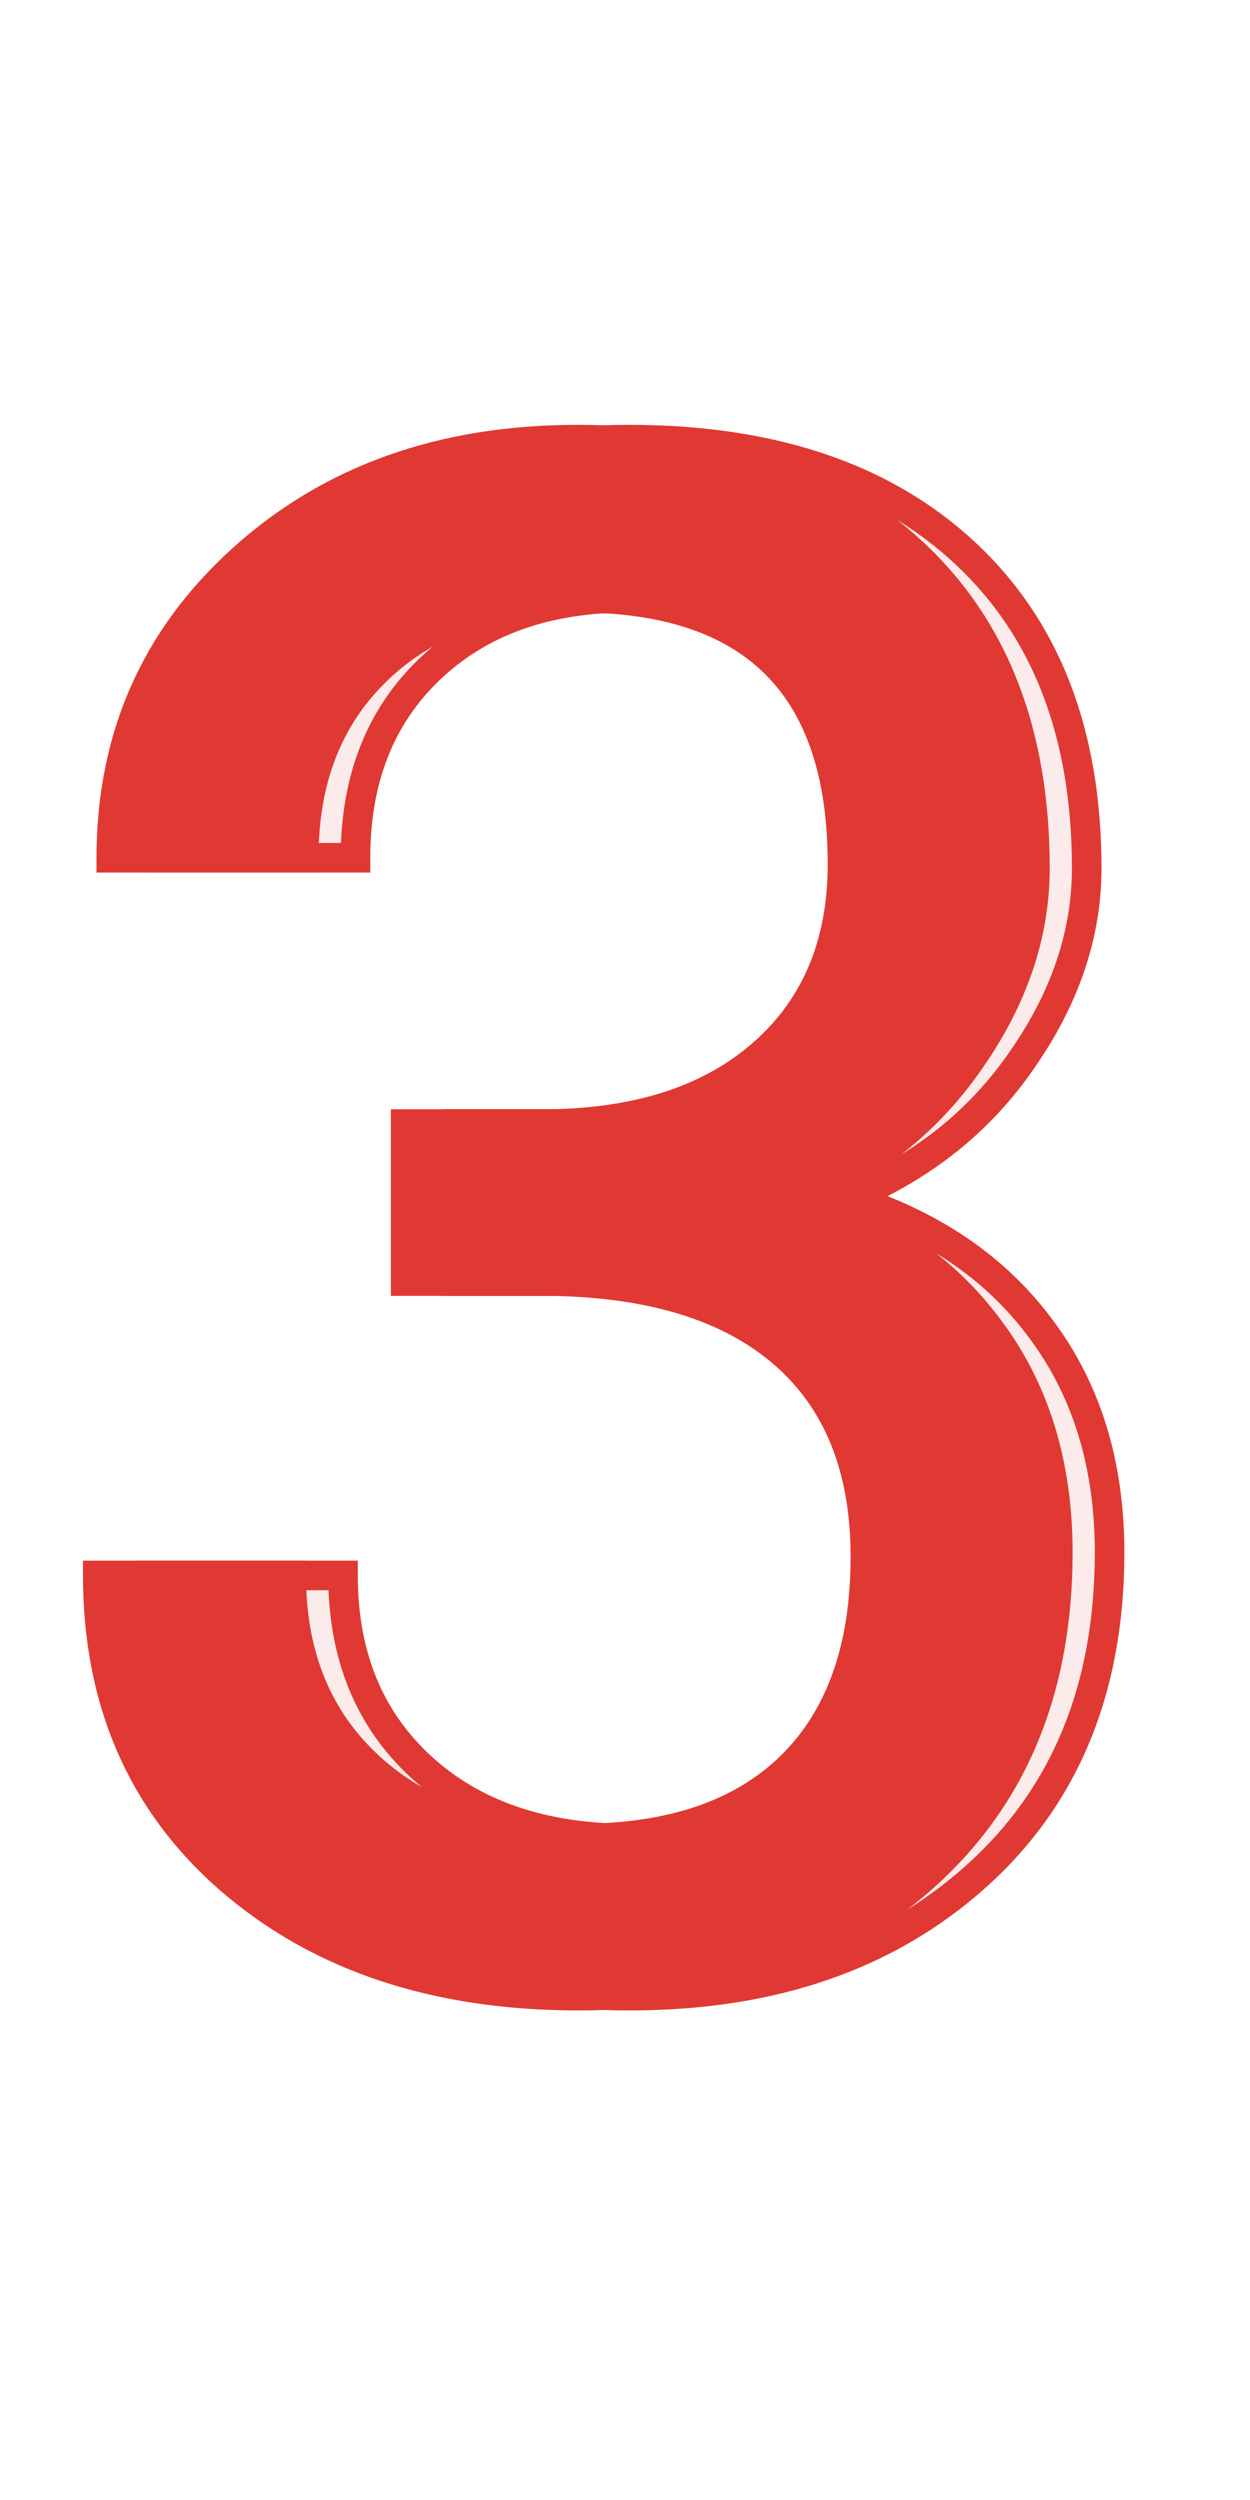
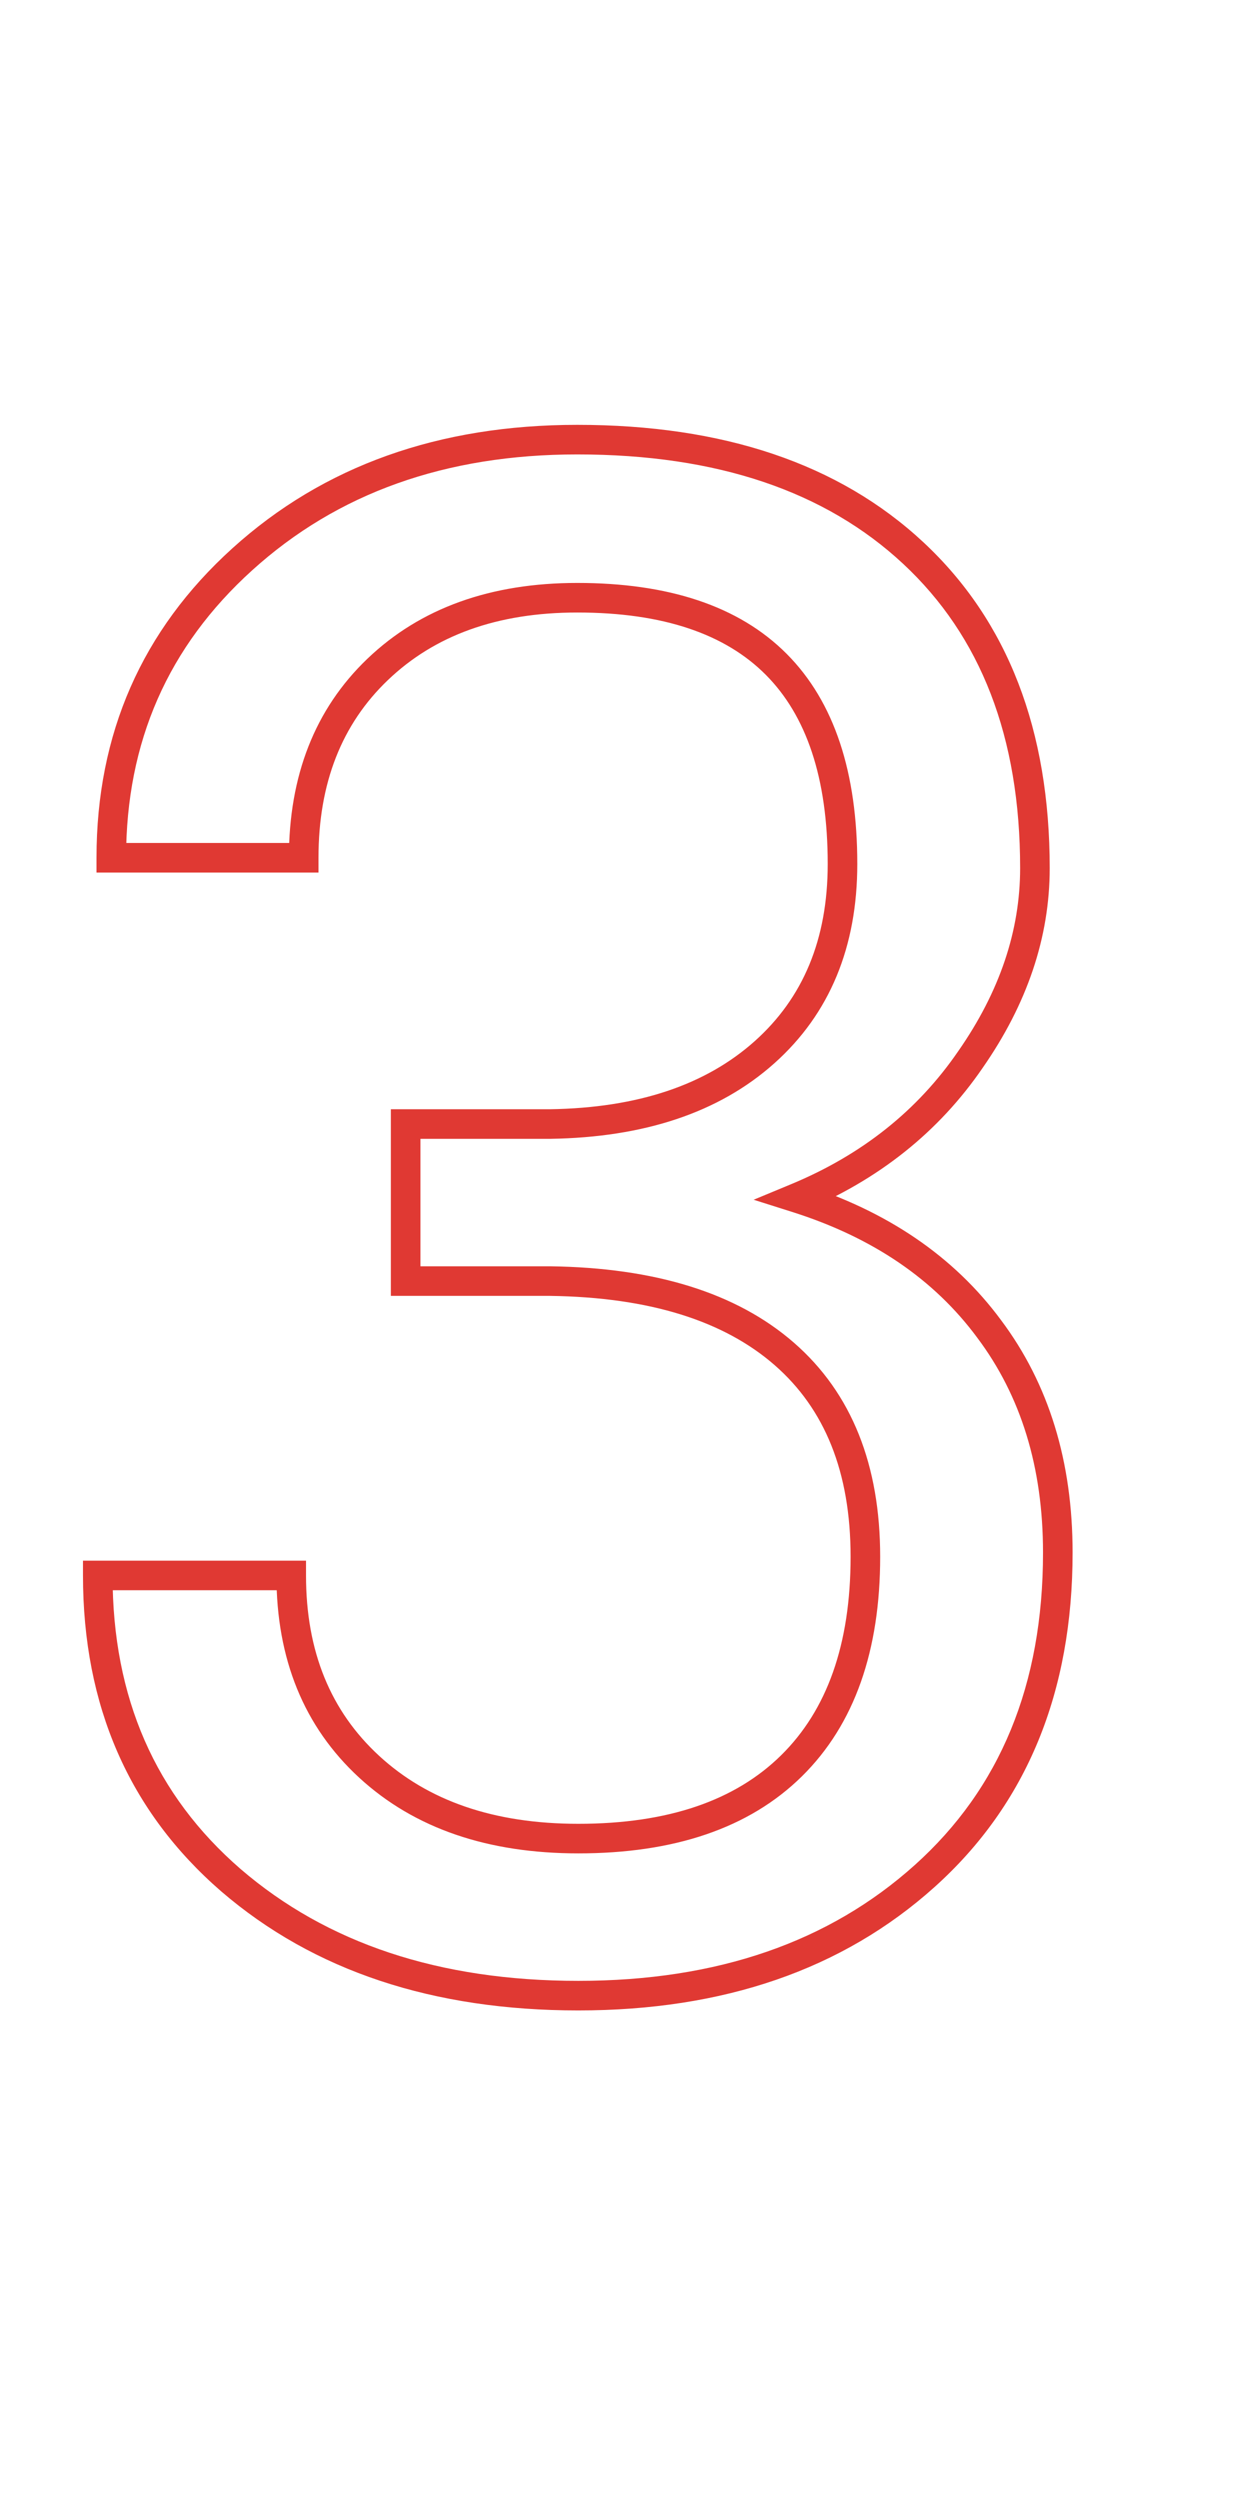
<svg xmlns="http://www.w3.org/2000/svg" width="169" height="338" viewBox="0 0 169 338" fill="none">
-   <path d="M61.844 151.969H81.391C93.672 151.781 103.328 148.547 110.359 142.266C117.391 135.984 120.906 127.5 120.906 116.812C120.906 92.812 108.953 80.812 85.047 80.812C73.797 80.812 64.797 84.047 58.047 90.516C51.391 96.891 48.062 105.375 48.062 115.969H22.047C22.047 99.75 27.953 86.297 39.766 75.609C51.672 64.828 66.766 59.438 85.047 59.438C104.359 59.438 119.5 64.547 130.469 74.766C141.438 84.984 146.922 99.188 146.922 117.375C146.922 126.281 144.016 134.906 138.203 143.25C132.484 151.594 124.656 157.828 114.719 161.953C125.969 165.516 134.641 171.422 140.734 179.672C146.922 187.922 150.016 198 150.016 209.906C150.016 228.281 144.016 242.859 132.016 253.641C120.016 264.422 104.406 269.812 85.188 269.812C65.969 269.812 50.312 264.609 38.219 254.203C26.219 243.797 20.219 230.062 20.219 213H46.375C46.375 223.781 49.891 232.406 56.922 238.875C63.953 245.344 73.375 248.578 85.188 248.578C97.75 248.578 107.359 245.297 114.016 238.734C120.672 232.172 124 222.75 124 210.469C124 198.562 120.344 189.422 113.031 183.047C105.719 176.672 95.172 173.391 81.391 173.203H61.844V151.969Z" fill="#E03933" fill-opacity="0.1" />
-   <path d="M61.844 151.969V149.969H59.844V151.969H61.844ZM81.391 151.969V153.969H81.406L81.421 153.969L81.391 151.969ZM58.047 90.516L59.43 91.96L59.431 91.96L58.047 90.516ZM48.062 115.969V117.969H50.062V115.969H48.062ZM22.047 115.969H20.047V117.969H22.047V115.969ZM39.766 75.609L41.108 77.092L41.108 77.092L39.766 75.609ZM138.203 143.25L136.562 142.107L136.558 142.113L136.553 142.119L138.203 143.25ZM114.719 161.953L113.952 160.106L108.893 162.206L114.115 163.86L114.719 161.953ZM140.734 179.672L139.126 180.86L139.13 180.866L139.134 180.872L140.734 179.672ZM38.219 254.203L36.908 255.714L36.914 255.719L38.219 254.203ZM20.219 213V211H18.219V213H20.219ZM46.375 213H48.375V211H46.375V213ZM81.391 173.203L81.418 171.203L81.404 171.203H81.391V173.203ZM61.844 173.203H59.844V175.203H61.844V173.203ZM61.844 153.969H81.391V149.969H61.844V153.969ZM81.421 153.969C94.035 153.776 104.205 150.446 111.692 143.757L109.027 140.774C102.452 146.648 93.309 149.787 81.36 149.969L81.421 153.969ZM111.692 143.757C119.207 137.044 122.906 127.985 122.906 116.812H118.906C118.906 127.015 115.574 134.925 109.027 140.774L111.692 143.757ZM122.906 116.812C122.906 104.506 119.841 94.909 113.358 88.401C106.875 81.892 97.31 78.812 85.047 78.812V82.812C96.69 82.812 105.055 85.733 110.524 91.224C115.995 96.716 118.906 105.119 118.906 116.812H122.906ZM85.047 78.812C73.393 78.812 63.859 82.176 56.663 89.072L59.431 91.96C65.735 85.918 74.201 82.812 85.047 82.812V78.812ZM56.663 89.071C49.553 95.881 46.062 104.919 46.062 115.969H50.062C50.062 105.831 53.228 97.9 59.43 91.96L56.663 89.071ZM48.062 113.969H22.047V117.969H48.062V113.969ZM24.047 115.969C24.047 100.303 29.723 87.393 41.108 77.092L38.424 74.126C26.184 85.201 20.047 99.197 20.047 115.969H24.047ZM41.108 77.092C52.596 66.69 67.188 61.438 85.047 61.438V57.438C66.343 57.438 50.748 62.966 38.423 74.127L41.108 77.092ZM85.047 61.438C104.004 61.438 118.604 66.446 129.105 76.229L131.832 73.302C120.396 62.648 104.714 57.438 85.047 57.438V61.438ZM129.105 76.229C139.583 85.99 144.922 99.615 144.922 117.375H148.922C148.922 98.76 143.292 83.978 131.832 73.302L129.105 76.229ZM144.922 117.375C144.922 125.816 142.175 134.049 136.562 142.107L139.844 144.393C145.856 135.763 148.922 126.746 148.922 117.375H144.922ZM136.553 142.119C131.068 150.123 123.556 156.119 113.952 160.106L115.486 163.8C125.757 159.537 133.901 153.064 139.853 144.381L136.553 142.119ZM114.115 163.86C125.025 167.315 133.319 172.999 139.126 180.86L142.343 178.484C135.962 169.845 126.912 163.716 115.323 160.046L114.115 163.86ZM139.134 180.872C145.023 188.724 148.016 198.363 148.016 209.906H152.016C152.016 197.637 148.82 187.12 142.334 178.472L139.134 180.872ZM148.016 209.906C148.016 227.801 142.196 241.806 130.679 252.153L133.352 255.128C145.835 243.913 152.016 228.761 152.016 209.906H148.016ZM130.679 252.153C119.114 262.543 104.012 267.812 85.188 267.812V271.812C104.8 271.812 120.917 266.3 133.352 255.128L130.679 252.153ZM85.188 267.812C66.345 267.812 51.183 262.72 39.523 252.687L36.914 255.719C49.442 266.499 65.592 271.812 85.188 271.812V267.812ZM39.529 252.692C28.003 242.697 22.219 229.531 22.219 213H18.219C18.219 230.594 24.435 244.897 36.908 255.714L39.529 252.692ZM20.219 215H46.375V211H20.219V215ZM44.375 213C44.375 224.261 48.07 233.449 55.568 240.347L58.276 237.403C51.711 231.364 48.375 223.301 48.375 213H44.375ZM55.568 240.347C63.05 247.231 72.998 250.578 85.188 250.578V246.578C73.752 246.578 64.856 243.457 58.276 237.403L55.568 240.347ZM85.188 250.578C98.09 250.578 108.275 247.203 115.42 240.159L112.611 237.31C106.444 243.391 97.41 246.578 85.188 246.578V250.578ZM115.42 240.159C122.566 233.113 126 223.11 126 210.469H122C122 222.39 118.778 231.231 112.611 237.31L115.42 240.159ZM126 210.469C126 198.127 122.191 188.379 114.346 181.539L111.717 184.554C118.497 190.465 122 198.998 122 210.469H126ZM114.346 181.539C106.551 174.744 95.476 171.395 81.418 171.203L81.363 175.203C94.867 175.387 104.886 178.599 111.717 184.554L114.346 181.539ZM81.391 171.203H61.844V175.203H81.391V171.203ZM63.844 173.203V151.969H59.844V173.203H63.844Z" fill="#E03933" />
-   <path d="M54.844 151.969H74.391C86.672 151.781 96.328 148.547 103.359 142.266C110.391 135.984 113.906 127.5 113.906 116.812C113.906 92.812 101.953 80.812 78.047 80.812C66.797 80.812 57.797 84.047 51.047 90.516C44.391 96.891 41.062 105.375 41.062 115.969H15.047C15.047 99.75 20.953 86.297 32.766 75.609C44.672 64.828 59.766 59.438 78.047 59.438C97.359 59.438 112.5 64.547 123.469 74.766C134.438 84.984 139.922 99.188 139.922 117.375C139.922 126.281 137.016 134.906 131.203 143.25C125.484 151.594 117.656 157.828 107.719 161.953C118.969 165.516 127.641 171.422 133.734 179.672C139.922 187.922 143.016 198 143.016 209.906C143.016 228.281 137.016 242.859 125.016 253.641C113.016 264.422 97.406 269.812 78.188 269.812C58.969 269.812 43.312 264.609 31.219 254.203C19.219 243.797 13.219 230.062 13.219 213H39.375C39.375 223.781 42.891 232.406 49.922 238.875C56.953 245.344 66.375 248.578 78.188 248.578C90.75 248.578 100.359 245.297 107.016 238.734C113.672 232.172 117 222.75 117 210.469C117 198.562 113.344 189.422 106.031 183.047C98.719 176.672 88.172 173.391 74.391 173.203H54.844V151.969Z" fill="#E03933" />
  <path d="M54.844 151.969V149.969H52.844V151.969H54.844ZM74.391 151.969V153.969H74.406L74.421 153.969L74.391 151.969ZM51.047 90.516L52.43 91.96L52.431 91.96L51.047 90.516ZM41.062 115.969V117.969H43.062V115.969H41.062ZM15.047 115.969H13.047V117.969H15.047V115.969ZM32.766 75.609L34.108 77.092L34.108 77.092L32.766 75.609ZM131.203 143.25L129.562 142.107L129.558 142.113L129.553 142.119L131.203 143.25ZM107.719 161.953L106.952 160.106L101.893 162.206L107.115 163.86L107.719 161.953ZM133.734 179.672L132.126 180.86L132.13 180.866L132.134 180.872L133.734 179.672ZM31.219 254.203L29.908 255.714L29.914 255.719L31.219 254.203ZM13.219 213V211H11.219V213H13.219ZM39.375 213H41.375V211H39.375V213ZM74.391 173.203L74.418 171.203L74.404 171.203H74.391V173.203ZM54.844 173.203H52.844V175.203H54.844V173.203ZM54.844 153.969H74.391V149.969H54.844V153.969ZM74.421 153.969C87.035 153.776 97.205 150.446 104.692 143.757L102.027 140.774C95.451 146.648 86.309 149.787 74.36 149.969L74.421 153.969ZM104.692 143.757C112.207 137.044 115.906 127.985 115.906 116.812H111.906C111.906 127.015 108.574 134.925 102.027 140.774L104.692 143.757ZM115.906 116.812C115.906 104.506 112.841 94.909 106.358 88.401C99.875 81.892 90.31 78.812 78.047 78.812V82.812C89.69 82.812 98.055 85.733 103.524 91.224C108.995 96.716 111.906 105.119 111.906 116.812H115.906ZM78.047 78.812C66.393 78.812 56.859 82.176 49.663 89.072L52.431 91.96C58.735 85.918 67.201 82.812 78.047 82.812V78.812ZM49.663 89.071C42.553 95.881 39.062 104.919 39.062 115.969H43.062C43.062 105.831 46.228 97.9 52.43 91.96L49.663 89.071ZM41.062 113.969H15.047V117.969H41.062V113.969ZM17.047 115.969C17.047 100.303 22.723 87.393 34.108 77.092L31.424 74.126C19.184 85.201 13.047 99.197 13.047 115.969H17.047ZM34.108 77.092C45.596 66.69 60.188 61.438 78.047 61.438V57.438C59.343 57.438 43.748 62.966 31.423 74.127L34.108 77.092ZM78.047 61.438C97.004 61.438 111.604 66.446 122.105 76.229L124.832 73.302C113.396 62.648 97.715 57.438 78.047 57.438V61.438ZM122.105 76.229C132.583 85.99 137.922 99.615 137.922 117.375H141.922C141.922 98.76 136.292 83.978 124.832 73.302L122.105 76.229ZM137.922 117.375C137.922 125.816 135.175 134.049 129.562 142.107L132.844 144.393C138.856 135.763 141.922 126.746 141.922 117.375H137.922ZM129.553 142.119C124.068 150.123 116.556 156.119 106.952 160.106L108.486 163.8C118.757 159.537 126.901 153.064 132.853 144.381L129.553 142.119ZM107.115 163.86C118.025 167.315 126.319 172.999 132.126 180.86L135.343 178.484C128.962 169.845 119.912 163.716 108.323 160.046L107.115 163.86ZM132.134 180.872C138.023 188.724 141.016 198.363 141.016 209.906H145.016C145.016 197.637 141.82 187.12 135.334 178.472L132.134 180.872ZM141.016 209.906C141.016 227.801 135.196 241.806 123.679 252.153L126.352 255.128C138.835 243.913 145.016 228.761 145.016 209.906H141.016ZM123.679 252.153C112.114 262.543 97.012 267.812 78.188 267.812V271.812C97.8 271.812 113.917 266.3 126.352 255.128L123.679 252.153ZM78.188 267.812C59.345 267.812 44.183 262.72 32.523 252.687L29.914 255.719C42.442 266.499 58.592 271.812 78.188 271.812V267.812ZM32.529 252.692C21.003 242.697 15.219 229.531 15.219 213H11.219C11.219 230.594 17.435 244.897 29.908 255.714L32.529 252.692ZM13.219 215H39.375V211H13.219V215ZM37.375 213C37.375 224.261 41.07 233.449 48.568 240.347L51.276 237.403C44.711 231.364 41.375 223.301 41.375 213H37.375ZM48.568 240.347C56.05 247.231 65.998 250.578 78.188 250.578V246.578C66.752 246.578 57.856 243.457 51.276 237.403L48.568 240.347ZM78.188 250.578C91.09 250.578 101.275 247.203 108.42 240.159L105.611 237.31C99.444 243.391 90.41 246.578 78.188 246.578V250.578ZM108.42 240.159C115.566 233.113 119 223.11 119 210.469H115C115 222.39 111.778 231.231 105.611 237.31L108.42 240.159ZM119 210.469C119 198.127 115.191 188.379 107.346 181.539L104.717 184.554C111.497 190.465 115 198.998 115 210.469H119ZM107.346 181.539C99.551 174.744 88.476 171.395 74.418 171.203L74.363 175.203C87.867 175.387 97.886 178.599 104.717 184.554L107.346 181.539ZM74.391 171.203H54.844V175.203H74.391V171.203ZM56.844 173.203V151.969H52.844V173.203H56.844Z" fill="#E03933" />
</svg>